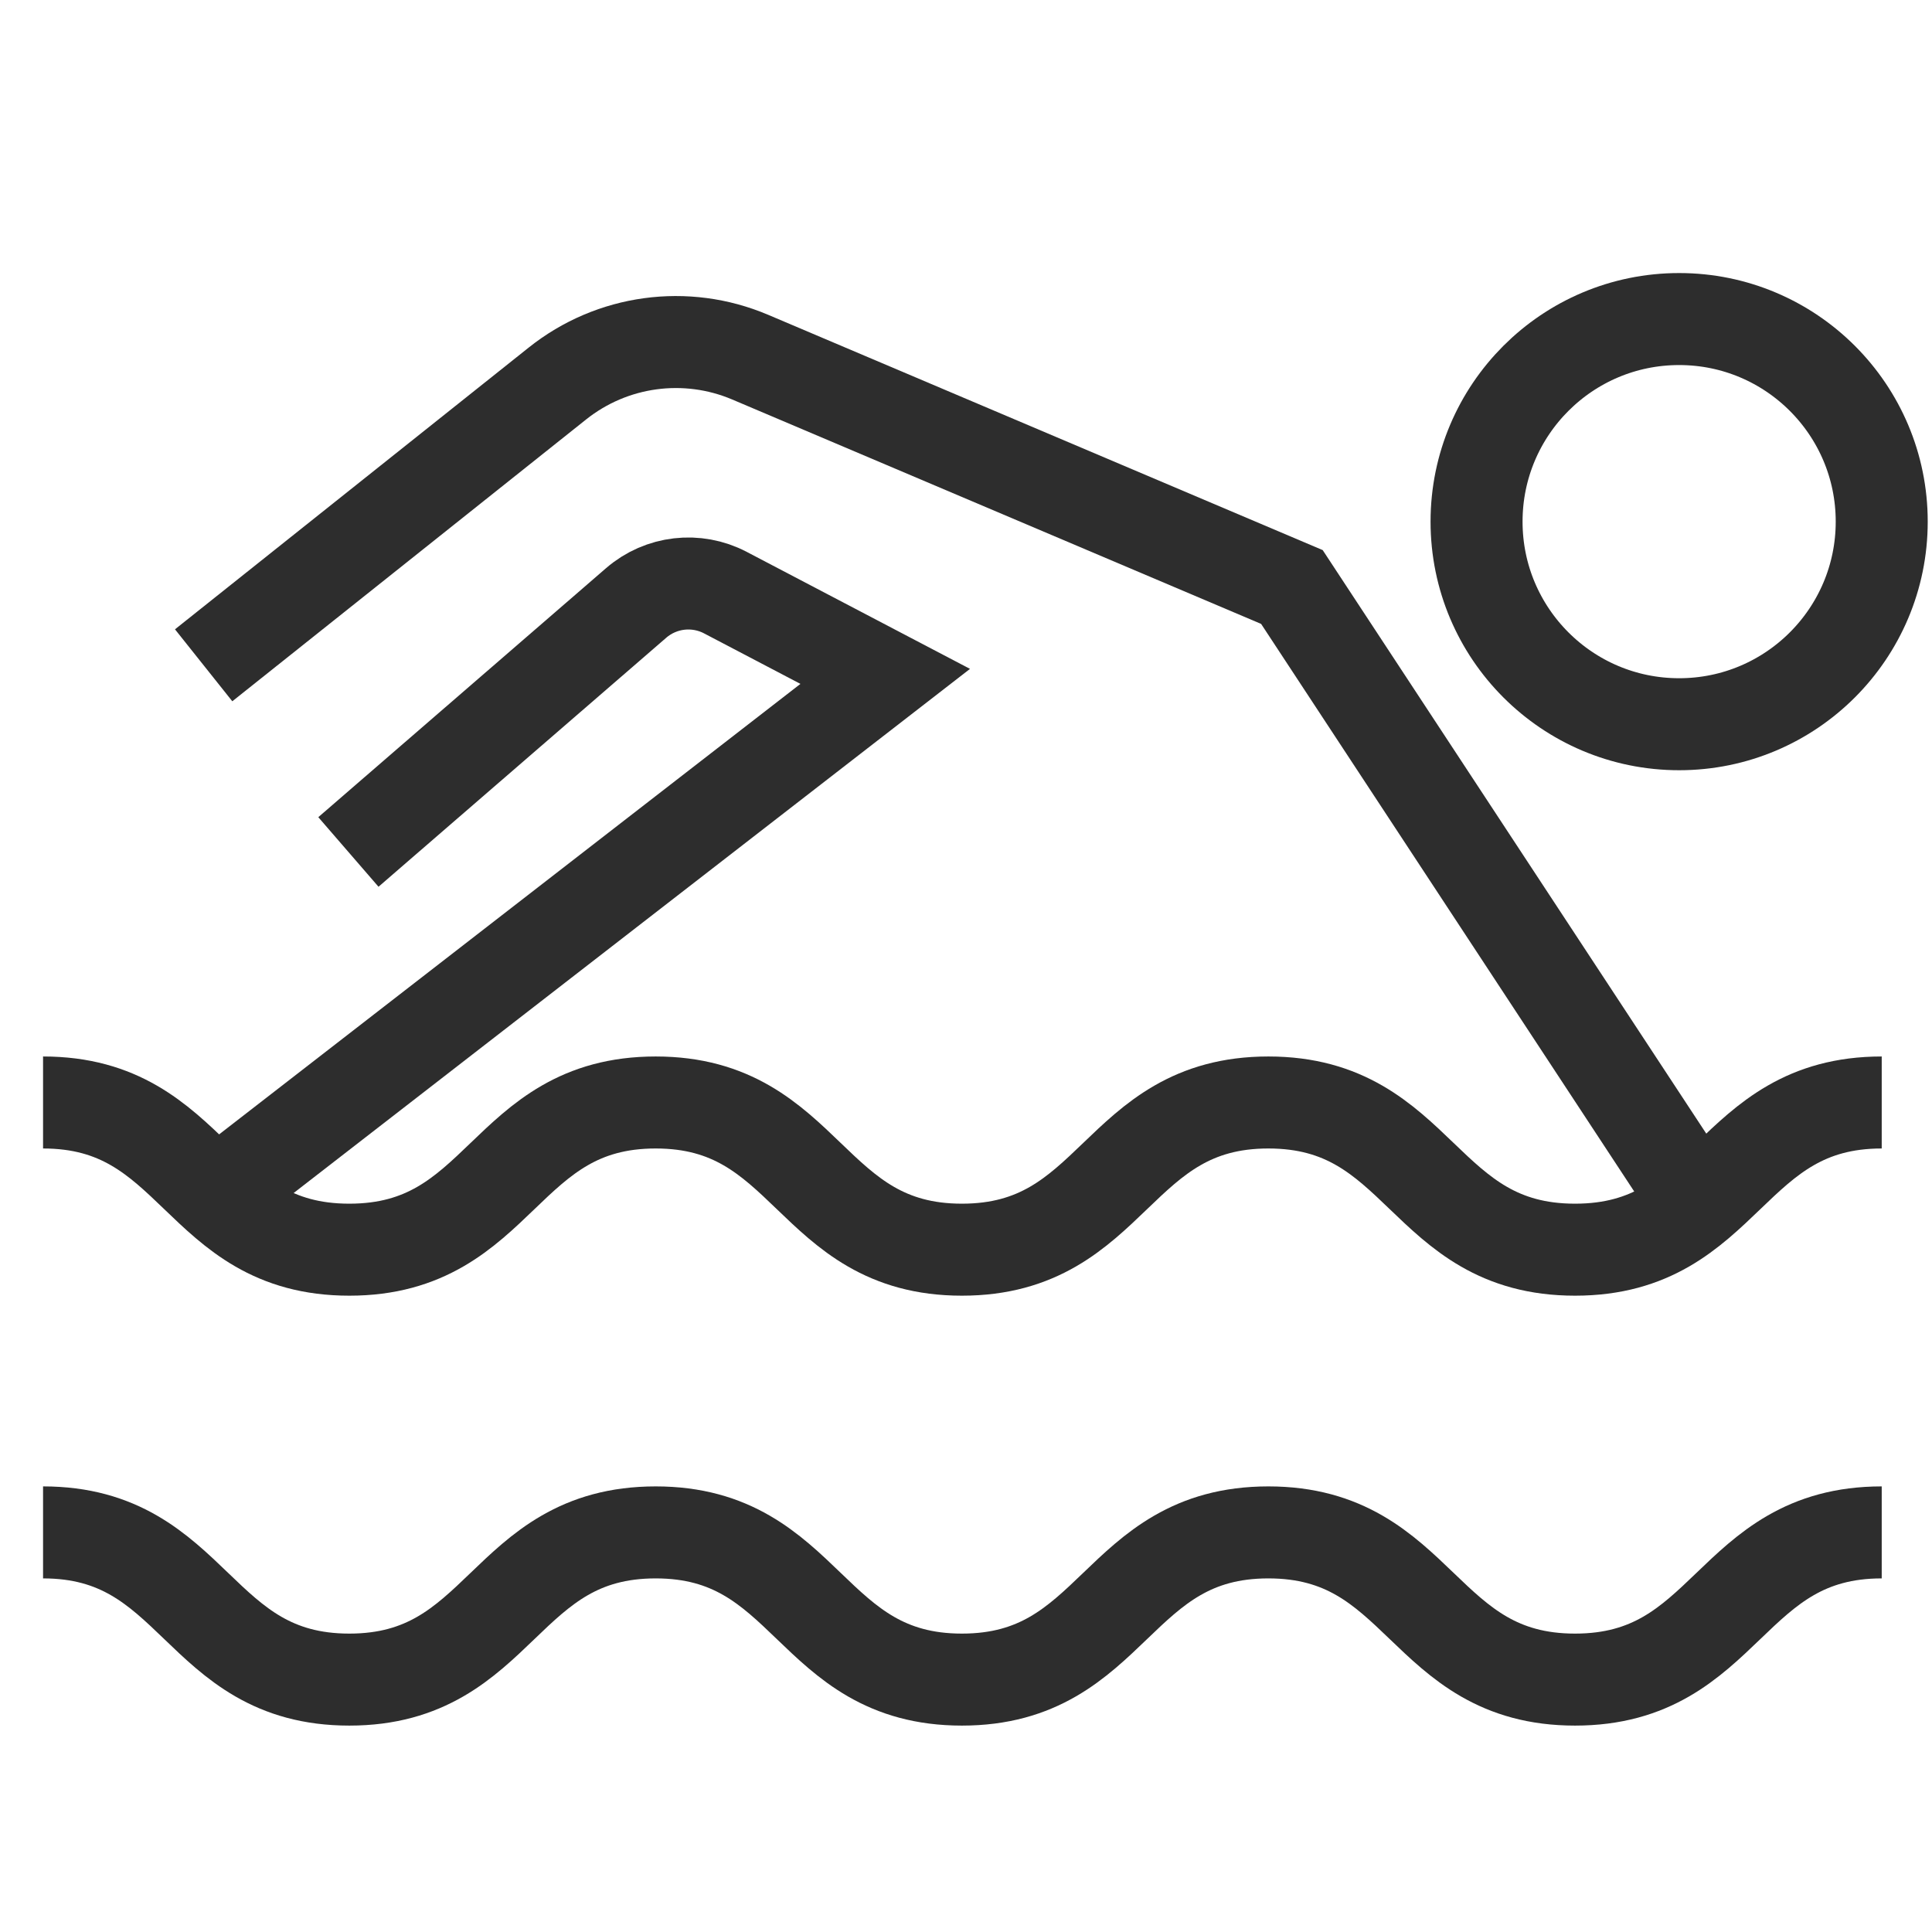
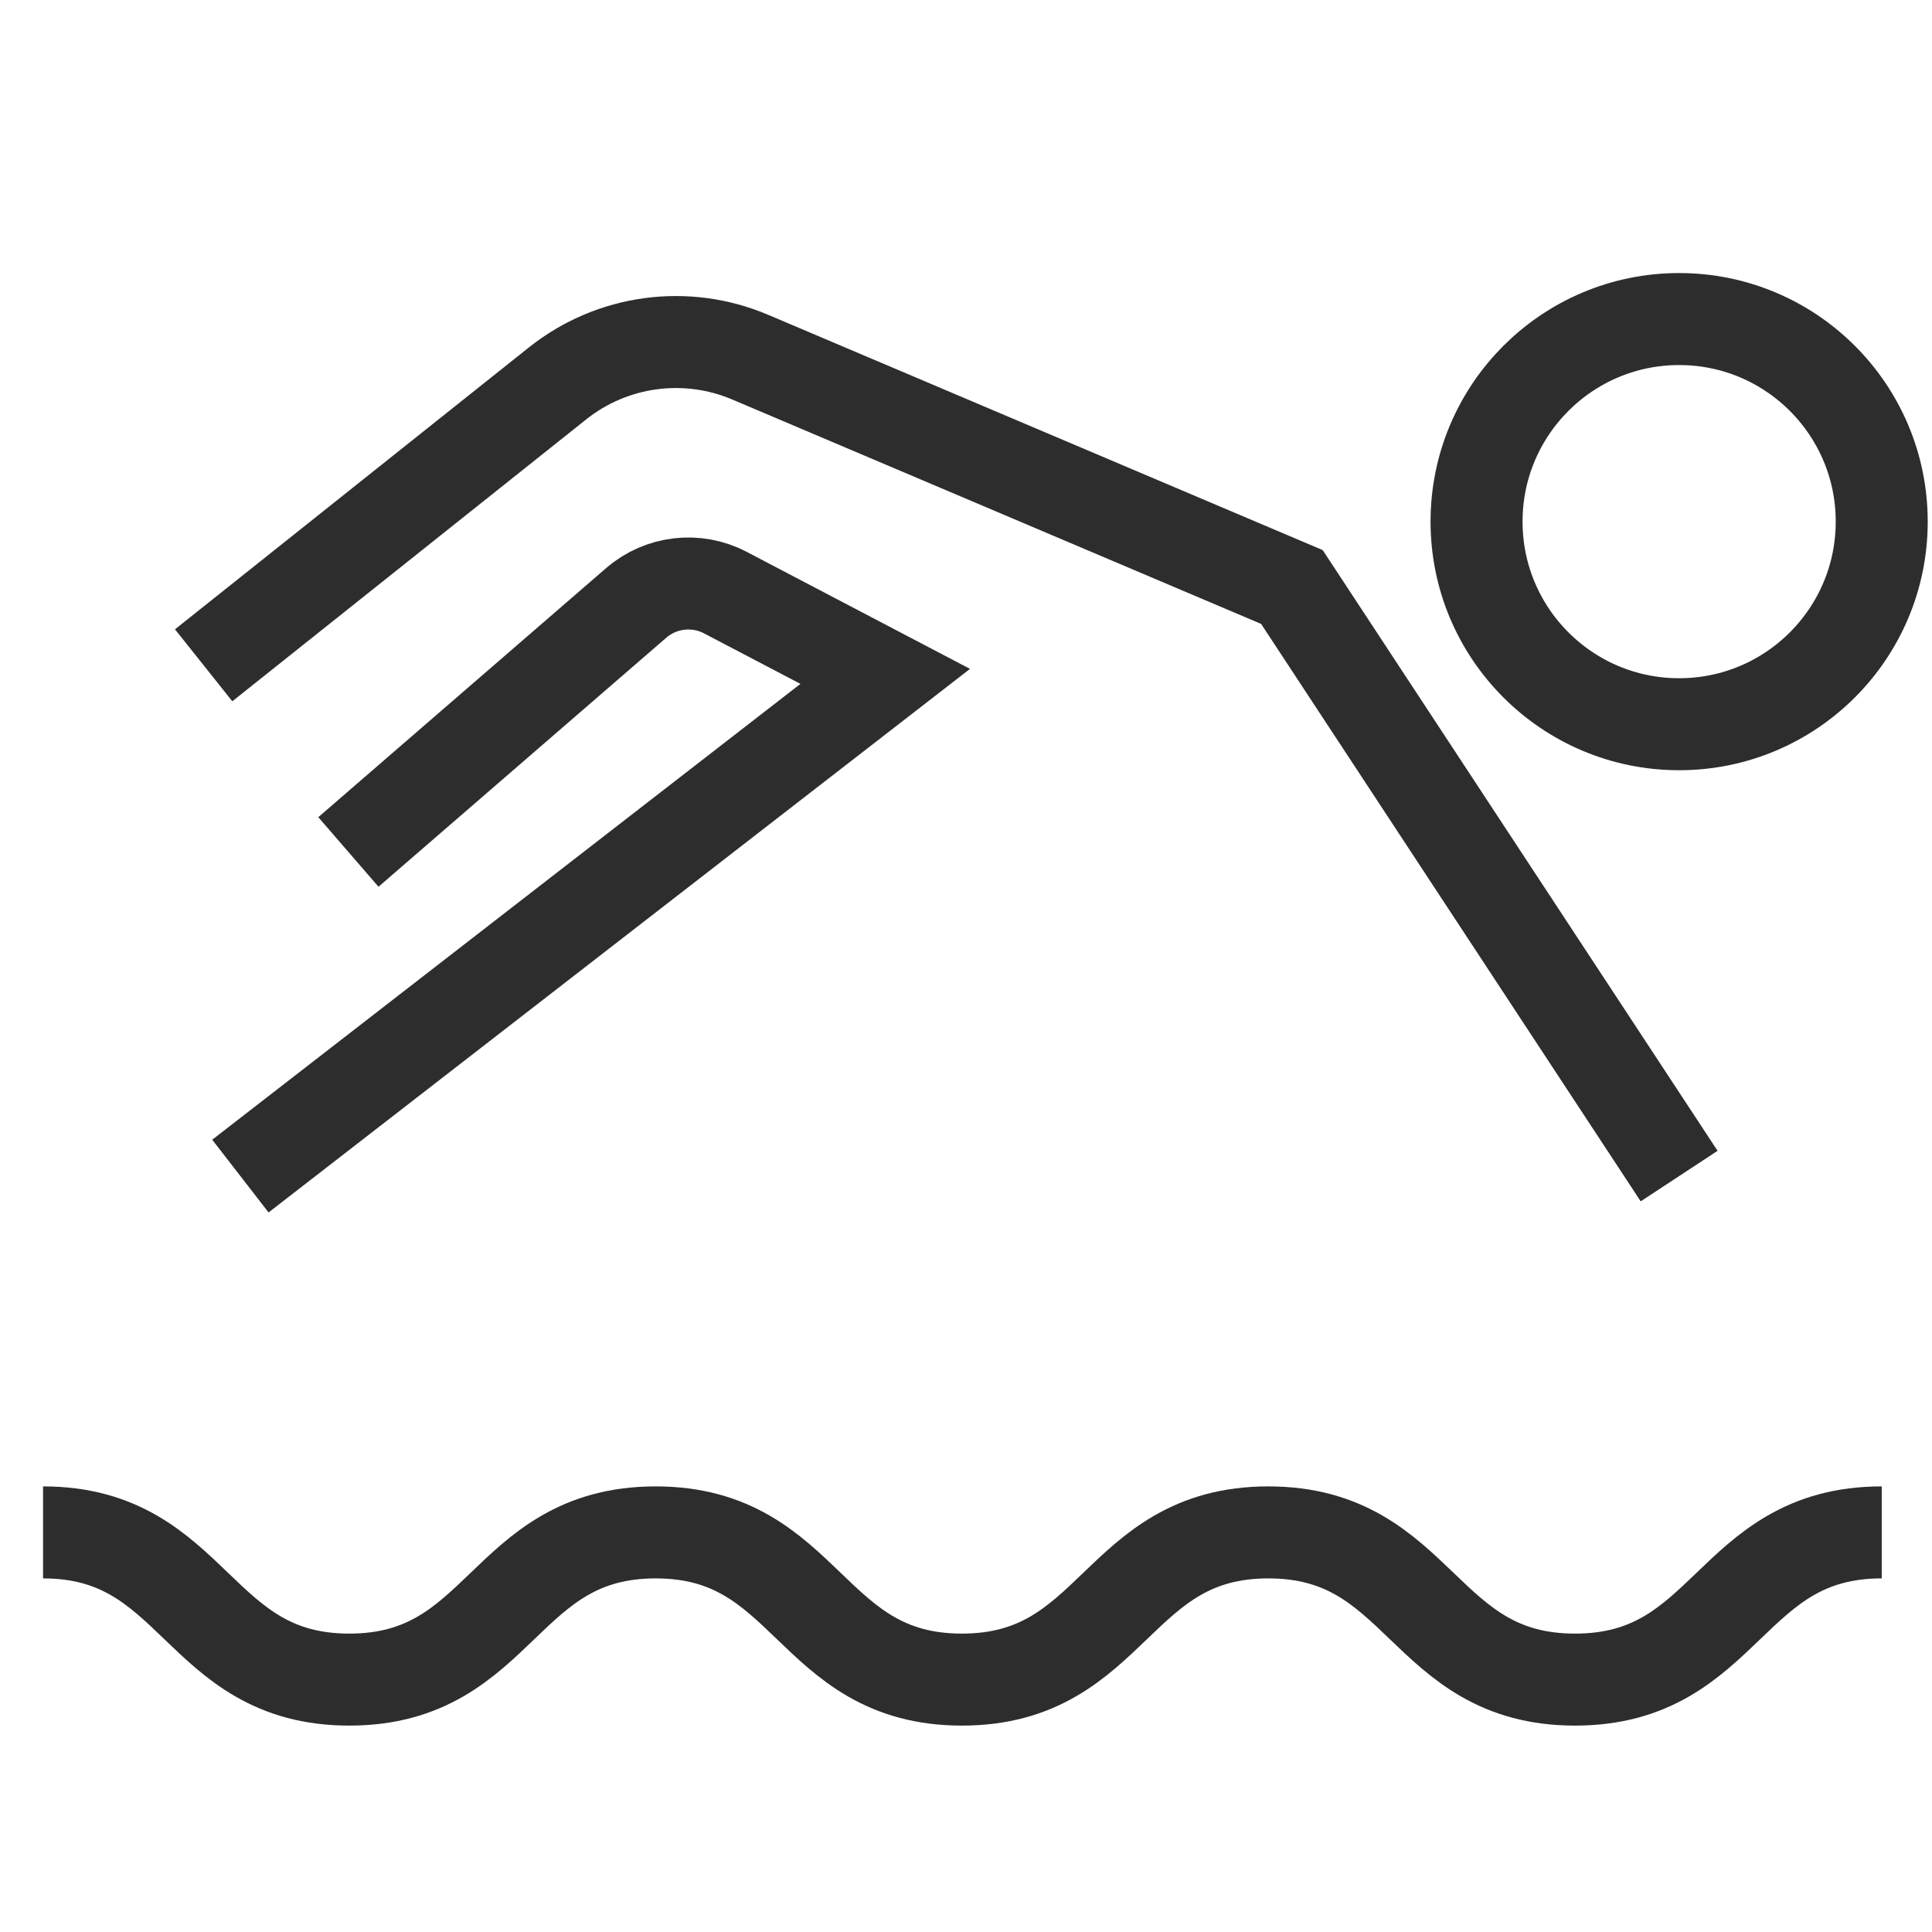
<svg xmlns="http://www.w3.org/2000/svg" version="1.1" id="Layer_1" x="0px" y="0px" viewBox="0 0 42 42" enable-background="new 0 0 42 42" xml:space="preserve">
  <circle fill="none" stroke="#2D2D2D" stroke-width="2" stroke-miterlimit="10" cx="36.503" cy="11.34" r="4.404" />
  <path fill="none" stroke="#2D2D2D" stroke-width="2" stroke-miterlimit="10" d="M36.503,25.567l-8.418-12.806L16.308,7.764  c-1.396-0.592-3.003-0.373-4.189,0.572l-7.692,6.127" />
  <path fill="none" stroke="#2D2D2D" stroke-width="2" stroke-miterlimit="10" d="M7.574,18.521l6.255-5.413  c0.539-0.467,1.309-0.556,1.94-0.225l3.475,1.821L5.226,25.567" />
  <g>
    <path fill="none" stroke="#2D2D2D" stroke-width="2" stroke-miterlimit="10" d="M0.936,33.313c3.329,0,3.329,3.2,6.658,3.2   c3.33,0,3.33-3.2,6.66-3.2c3.328,0,3.328,3.2,6.657,3.2c3.331,0,3.331-3.2,6.662-3.2c3.333,0,3.333,3.2,6.667,3.2   s3.333-3.2,6.667-3.2" />
  </g>
  <g>
-     <path fill="none" stroke="#2D2D2D" stroke-width="2" stroke-miterlimit="10" d="M0.936,23.967c3.329,0,3.329,3.2,6.658,3.2   c3.33,0,3.33-3.2,6.66-3.2c3.328,0,3.328,3.2,6.657,3.2c3.331,0,3.331-3.2,6.662-3.2c3.333,0,3.333,3.2,6.667,3.2   s3.333-3.2,6.667-3.2" />
-   </g>
+     </g>
</svg>